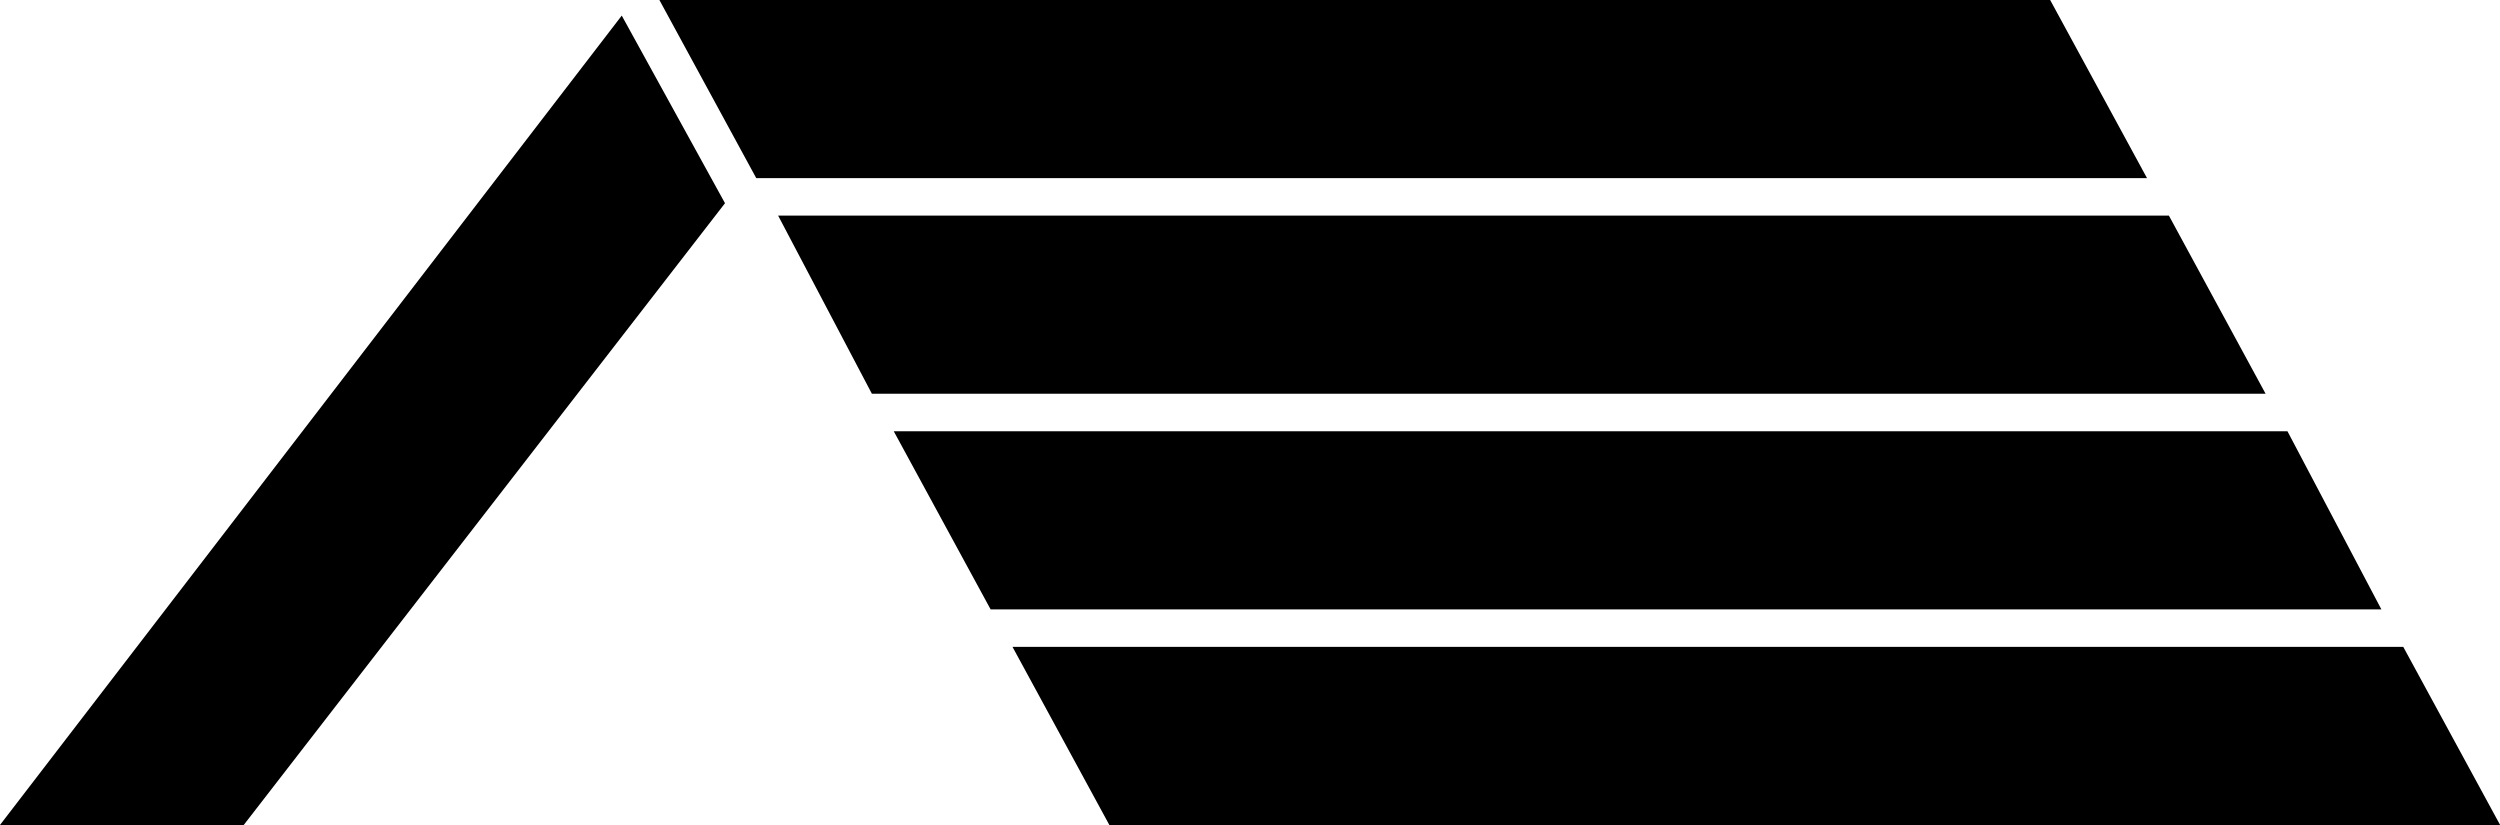
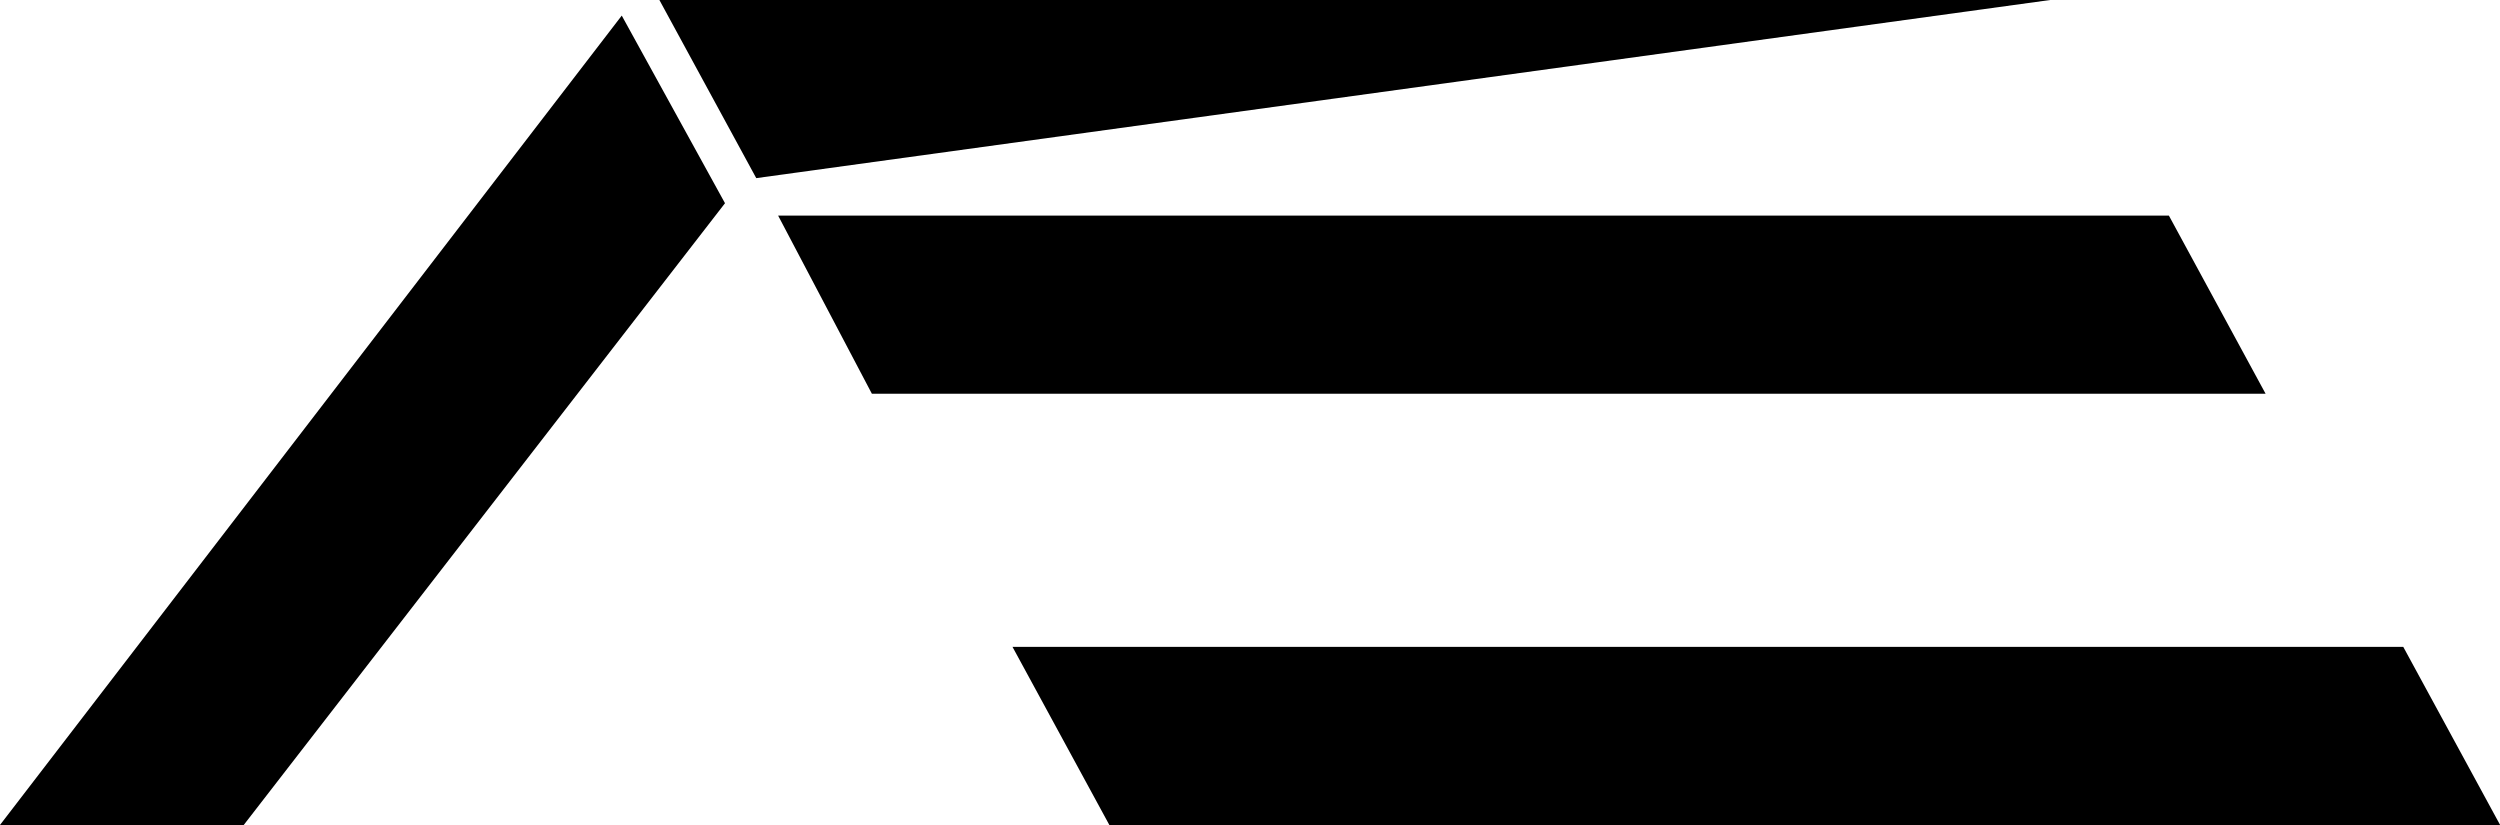
<svg xmlns="http://www.w3.org/2000/svg" width="45.838" height="15.126" viewBox="0 0 45.838 15.126">
  <g id="noun-roof-6577584" transform="translate(-10 -36.8)">
    <path id="Tracé_256" data-name="Tracé 256" d="M67.9,57.5H42.4l1.776,3.266h25.5Z" transform="translate(-13.836 -8.84)" />
-     <path id="Tracé_257" data-name="Tracé 257" d="M64.154,50.6H38.6l1.776,3.266h25.5Z" transform="translate(-12.213 -5.893)" />
    <path id="Tracé_258" data-name="Tracé 258" d="M60.4,43.7H34.9l1.719,3.266H62.173Z" transform="translate(-10.633 -2.947)" />
-     <path id="Tracé_259" data-name="Tracé 259" d="M56.6,36.8H31.1l1.776,3.266h25.5Z" transform="translate(-9.01 0)" />
+     <path id="Tracé_259" data-name="Tracé 259" d="M56.6,36.8H31.1l1.776,3.266Z" transform="translate(-9.01 0)" />
    <path id="Tracé_260" data-name="Tracé 260" d="M10,52.14h4.469l8.824-11.4L21.4,37.3Z" transform="translate(0 -0.214)" />
  </g>
</svg>